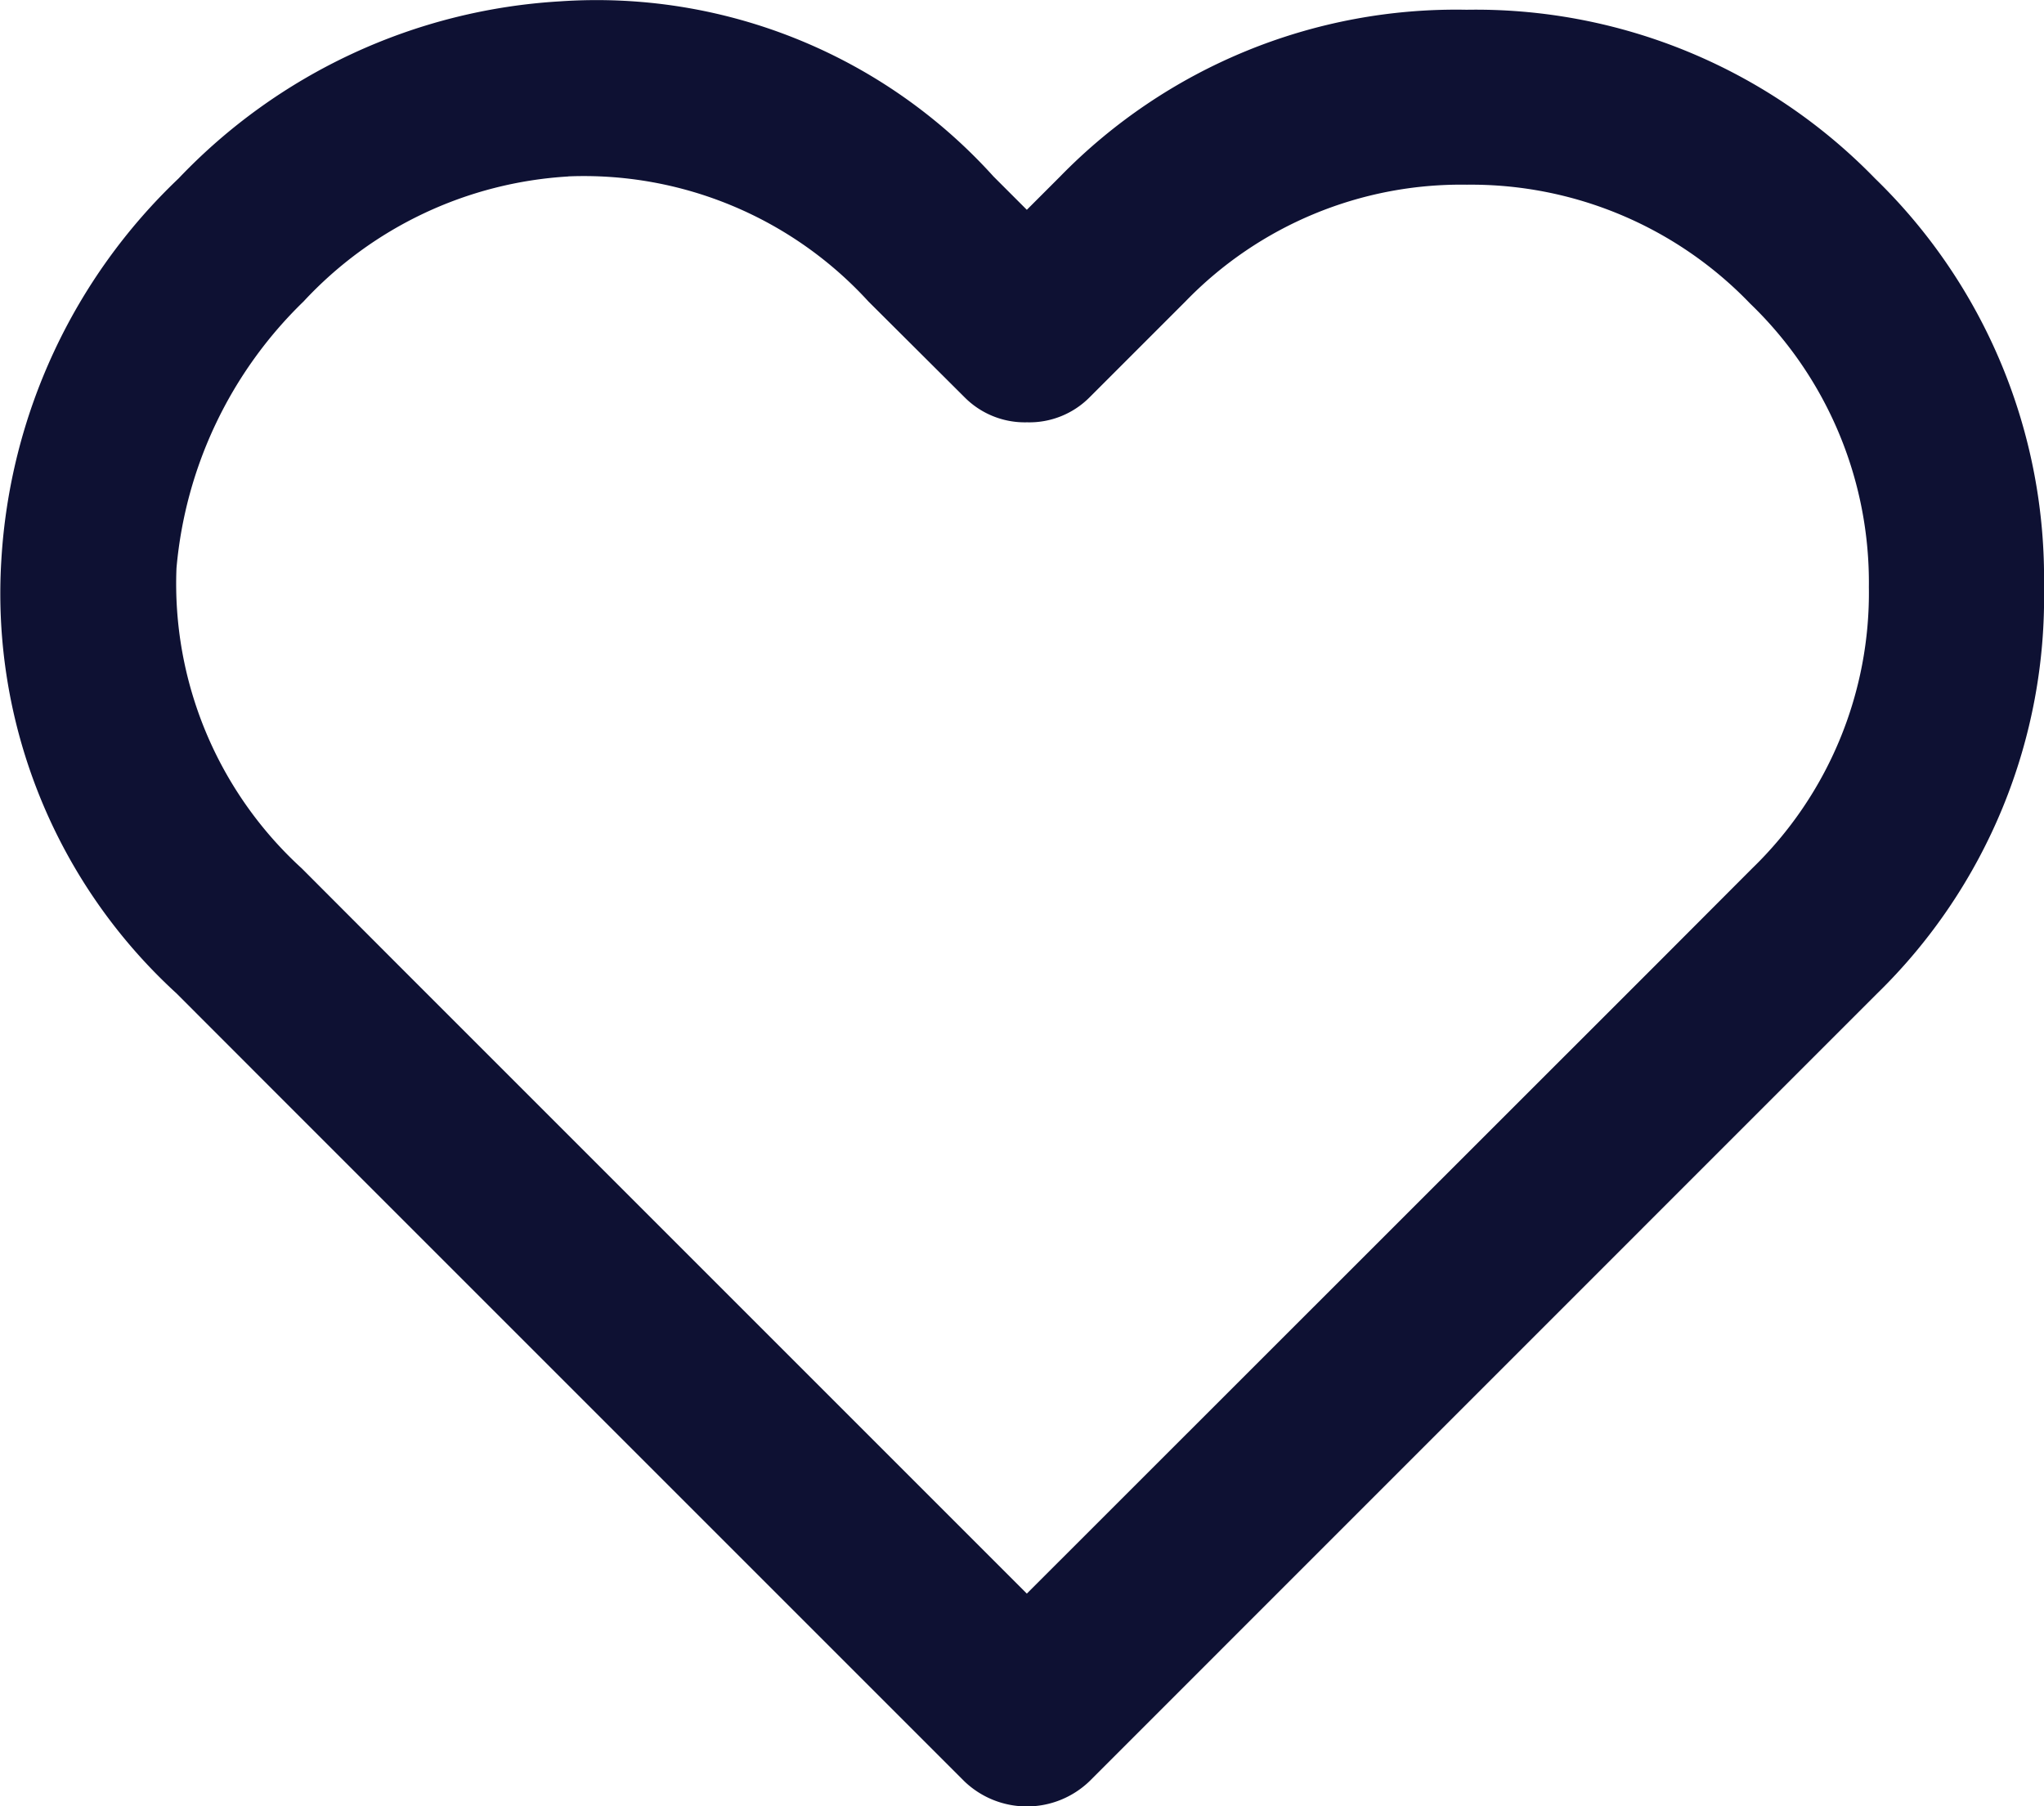
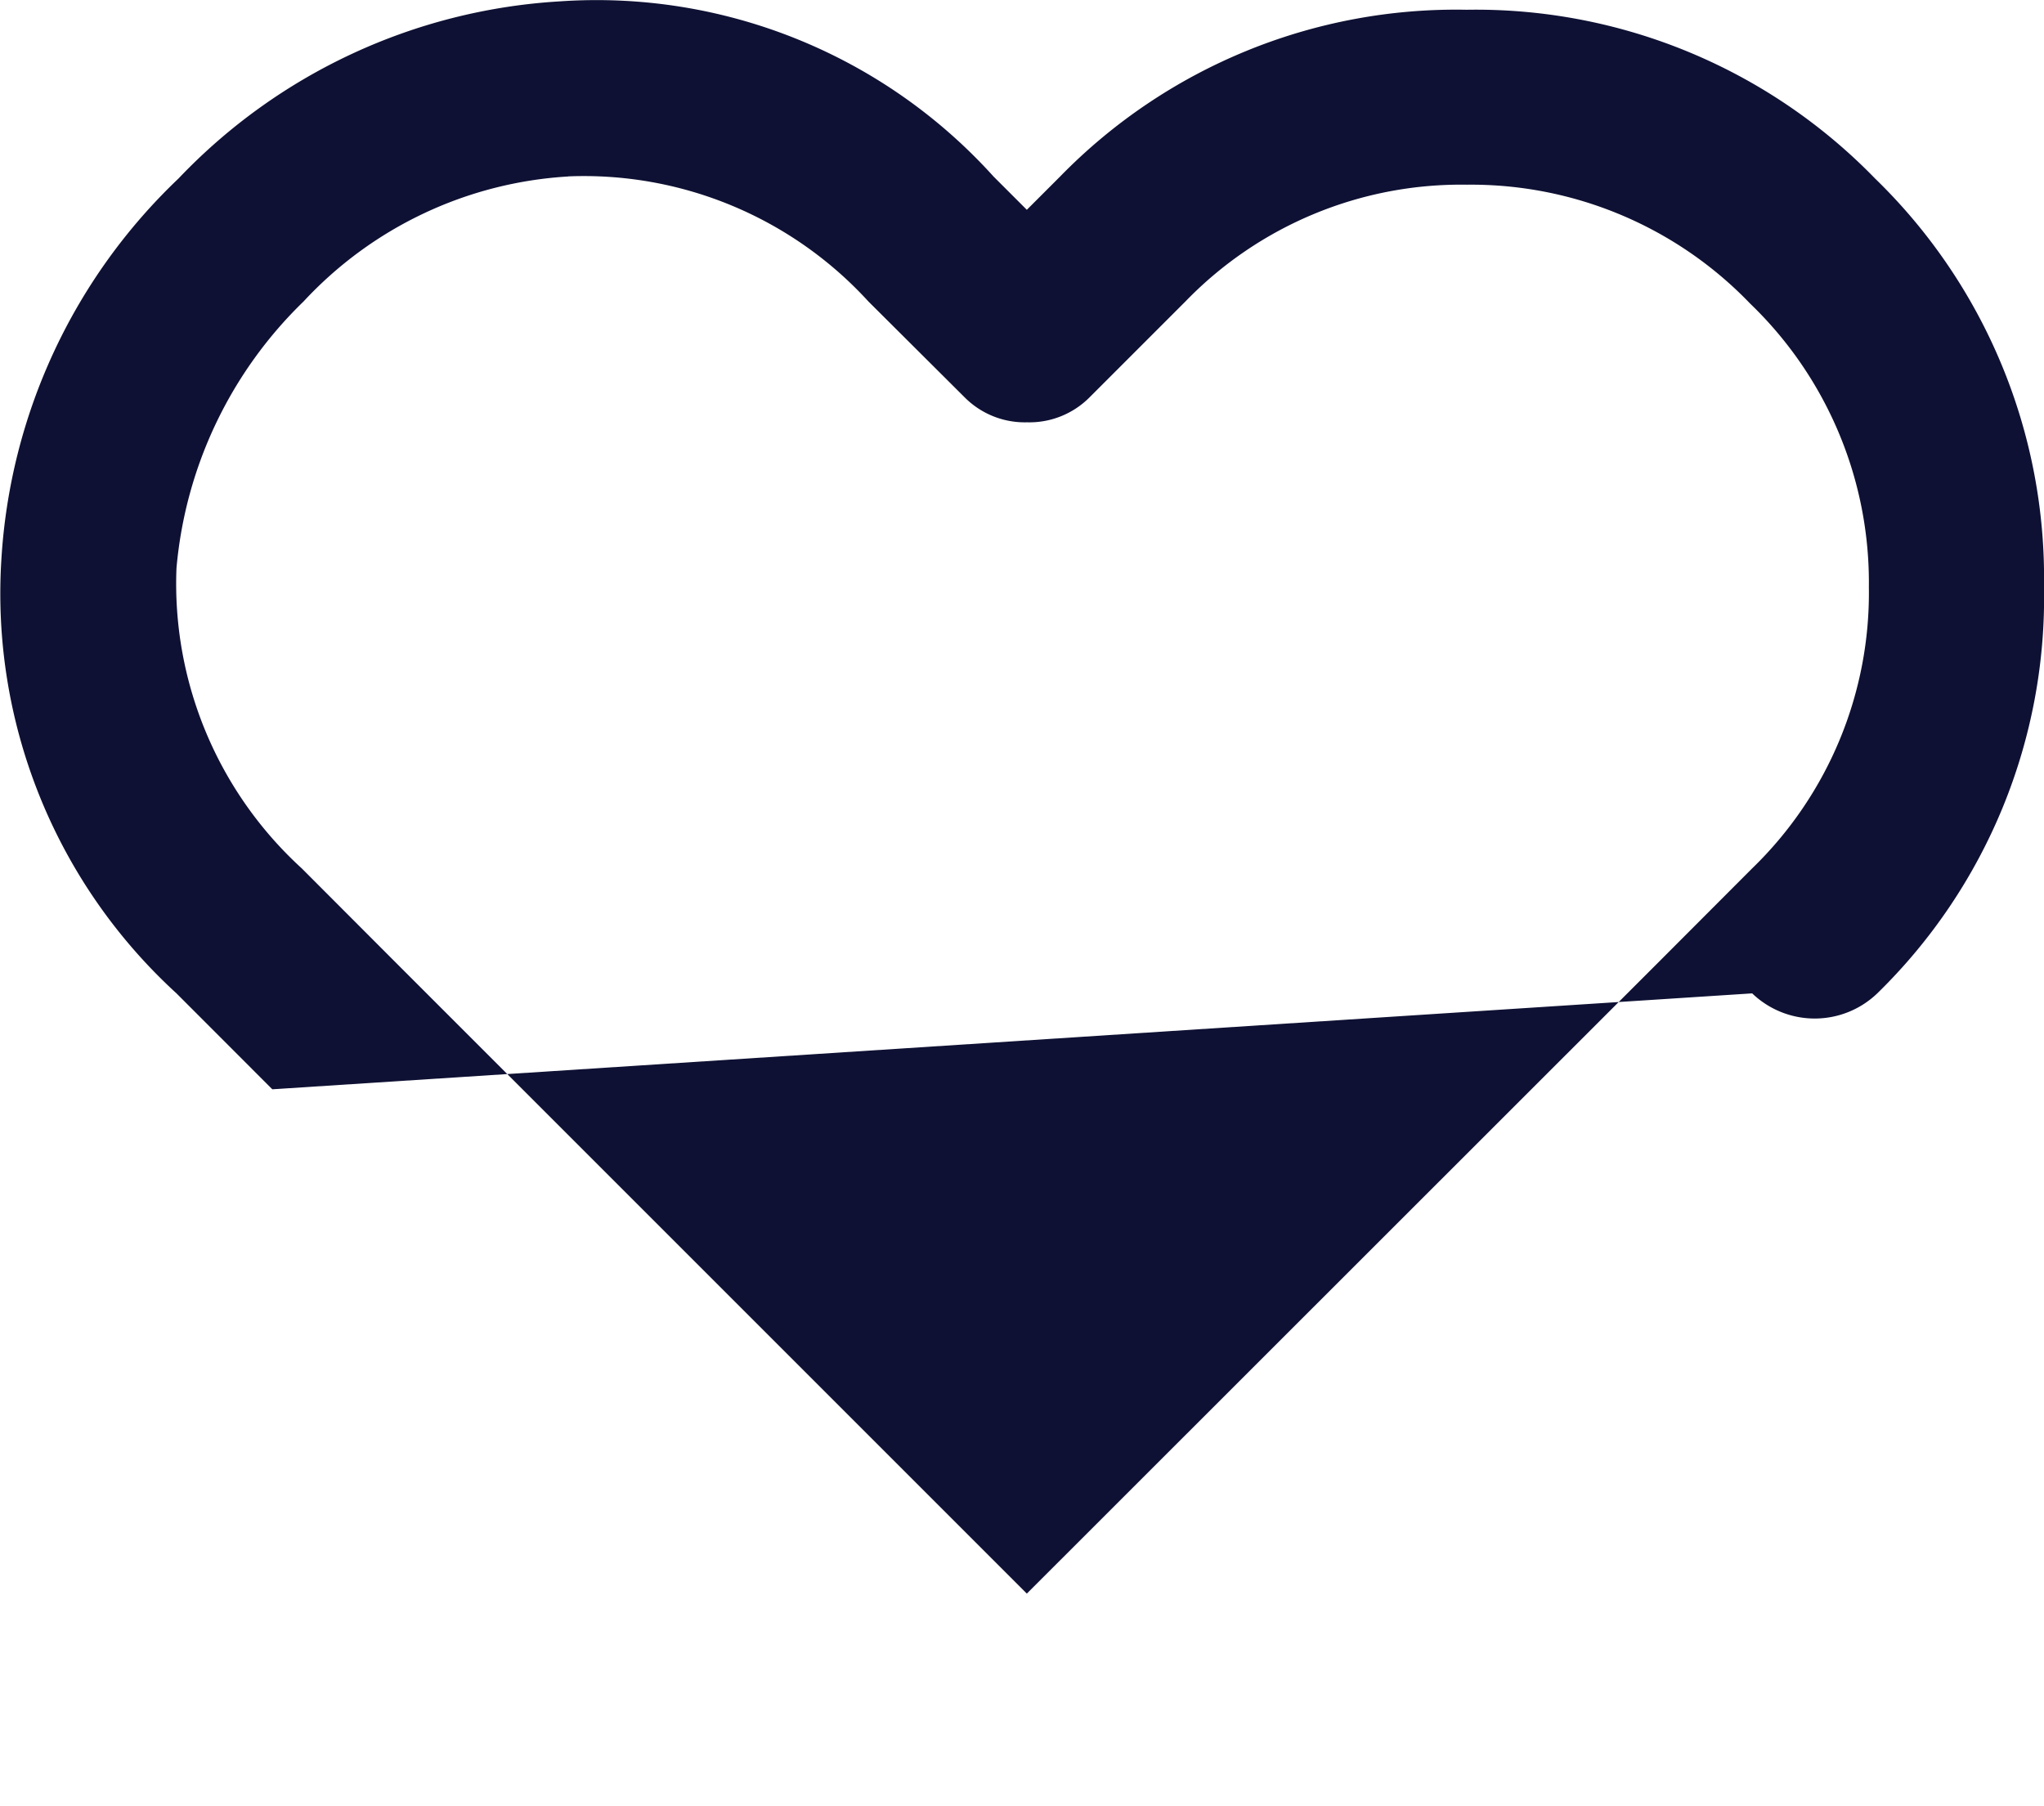
<svg xmlns="http://www.w3.org/2000/svg" id="Group_10806" data-name="Group 10806" width="22.631" height="20" viewBox="0 0 22.631 20">
  <g id="Component_41_269" data-name="Component 41 – 269">
-     <path id="Path_435" data-name="Path 435" d="M6.559-15.1a5.92,5.92,0,0,1,4.8,1.939l.369.369.369-.369a6.124,6.124,0,0,1,4.5-1.846,6.161,6.161,0,0,1,4.523,1.869A6.161,6.161,0,0,1,22.99-8.616a6.124,6.124,0,0,1-1.846,4.5L20.082-3.054,12.421,4.608a1,1,0,0,1-1.385,0L3.374-3.054,2.313-4.116a6,6,0,0,1-1.939-4.8,6.341,6.341,0,0,1,1.962-4.223A6.341,6.341,0,0,1,6.559-15.1Zm.092,1.939A4.348,4.348,0,0,0,3.72-11.777,4.683,4.683,0,0,0,2.313-8.824,4.268,4.268,0,0,0,3.7-5.5L4.759-4.439l6.969,6.969L18.7-4.439,19.759-5.5a4.246,4.246,0,0,0,1.292-3.115,4.284,4.284,0,0,0-1.315-3.139A4.284,4.284,0,0,0,16.6-13.07a4.246,4.246,0,0,0-3.115,1.292l-1.062,1.062a.939.939,0,0,1-.692.277.939.939,0,0,1-.692-.277L9.974-11.777A4.268,4.268,0,0,0,6.651-13.162Z" transform="translate(-0.359 15.115)" fill="#0e1133" />
+     <path id="Path_435" data-name="Path 435" d="M6.559-15.1a5.92,5.92,0,0,1,4.8,1.939l.369.369.369-.369a6.124,6.124,0,0,1,4.5-1.846,6.161,6.161,0,0,1,4.523,1.869A6.161,6.161,0,0,1,22.99-8.616a6.124,6.124,0,0,1-1.846,4.5a1,1,0,0,1-1.385,0L3.374-3.054,2.313-4.116a6,6,0,0,1-1.939-4.8,6.341,6.341,0,0,1,1.962-4.223A6.341,6.341,0,0,1,6.559-15.1Zm.092,1.939A4.348,4.348,0,0,0,3.72-11.777,4.683,4.683,0,0,0,2.313-8.824,4.268,4.268,0,0,0,3.7-5.5L4.759-4.439l6.969,6.969L18.7-4.439,19.759-5.5a4.246,4.246,0,0,0,1.292-3.115,4.284,4.284,0,0,0-1.315-3.139A4.284,4.284,0,0,0,16.6-13.07a4.246,4.246,0,0,0-3.115,1.292l-1.062,1.062a.939.939,0,0,1-.692.277.939.939,0,0,1-.692-.277L9.974-11.777A4.268,4.268,0,0,0,6.651-13.162Z" transform="translate(-0.359 15.115)" fill="#0e1133" />
  </g>
</svg>